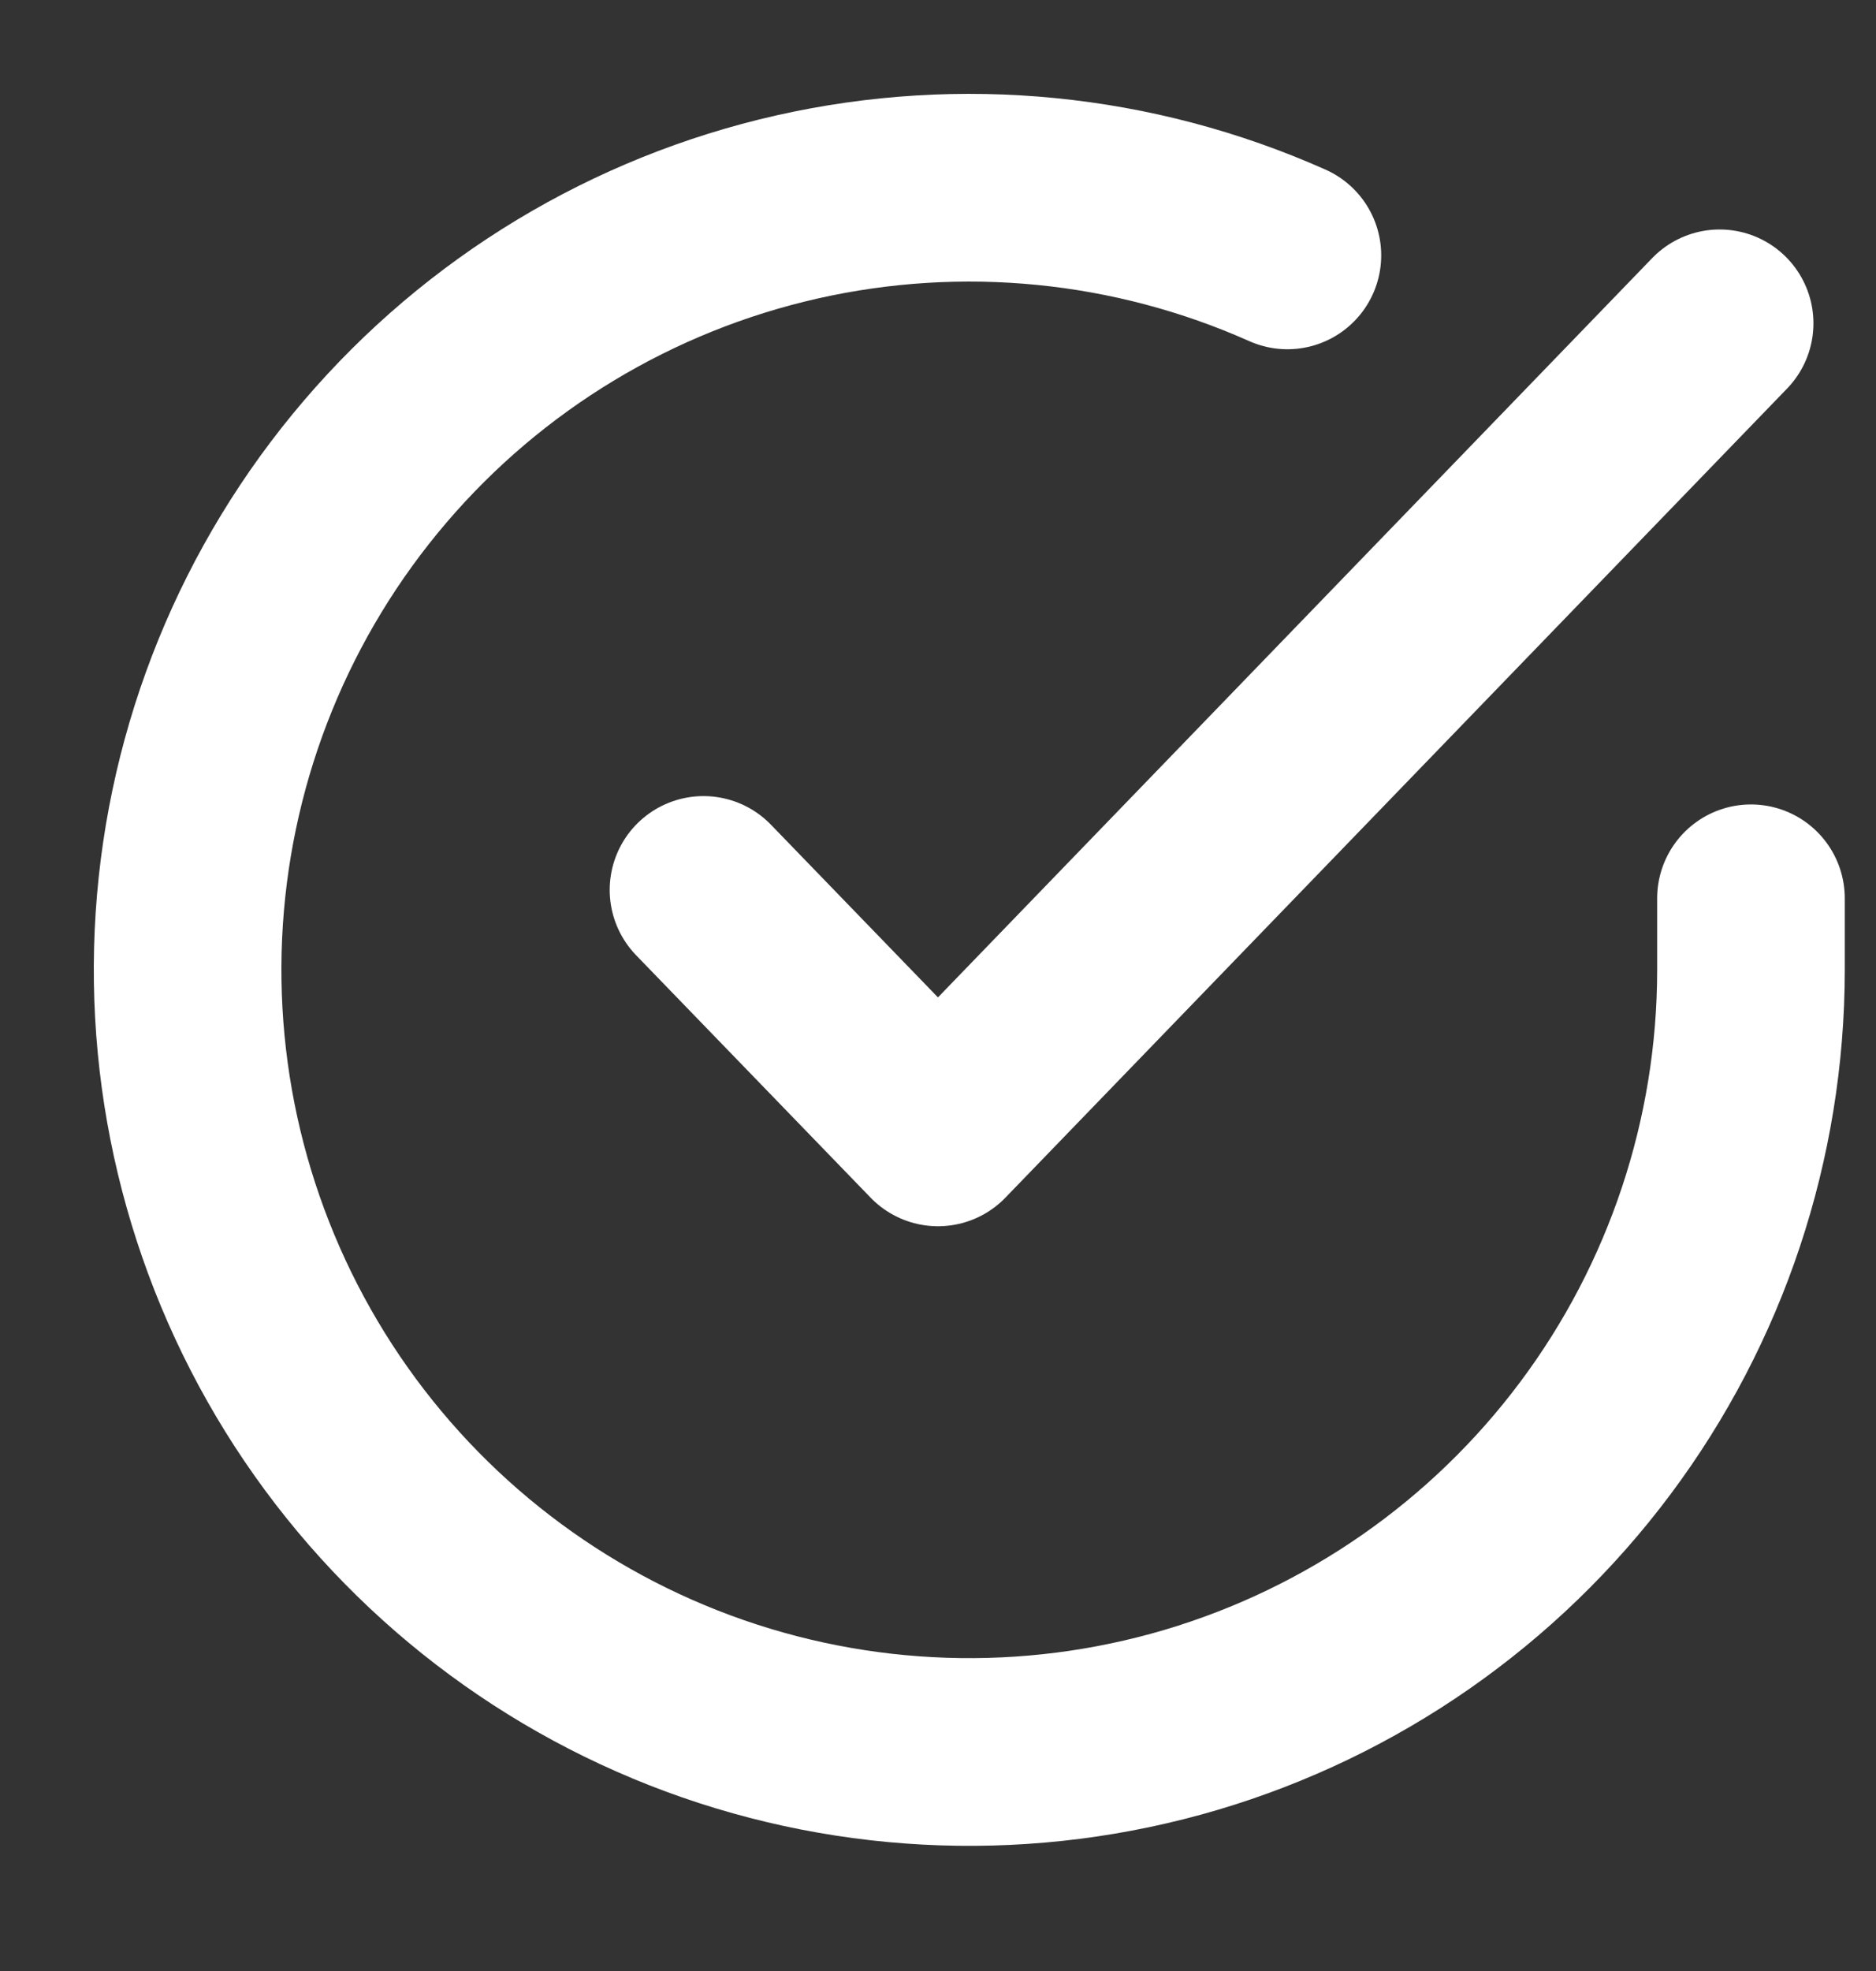
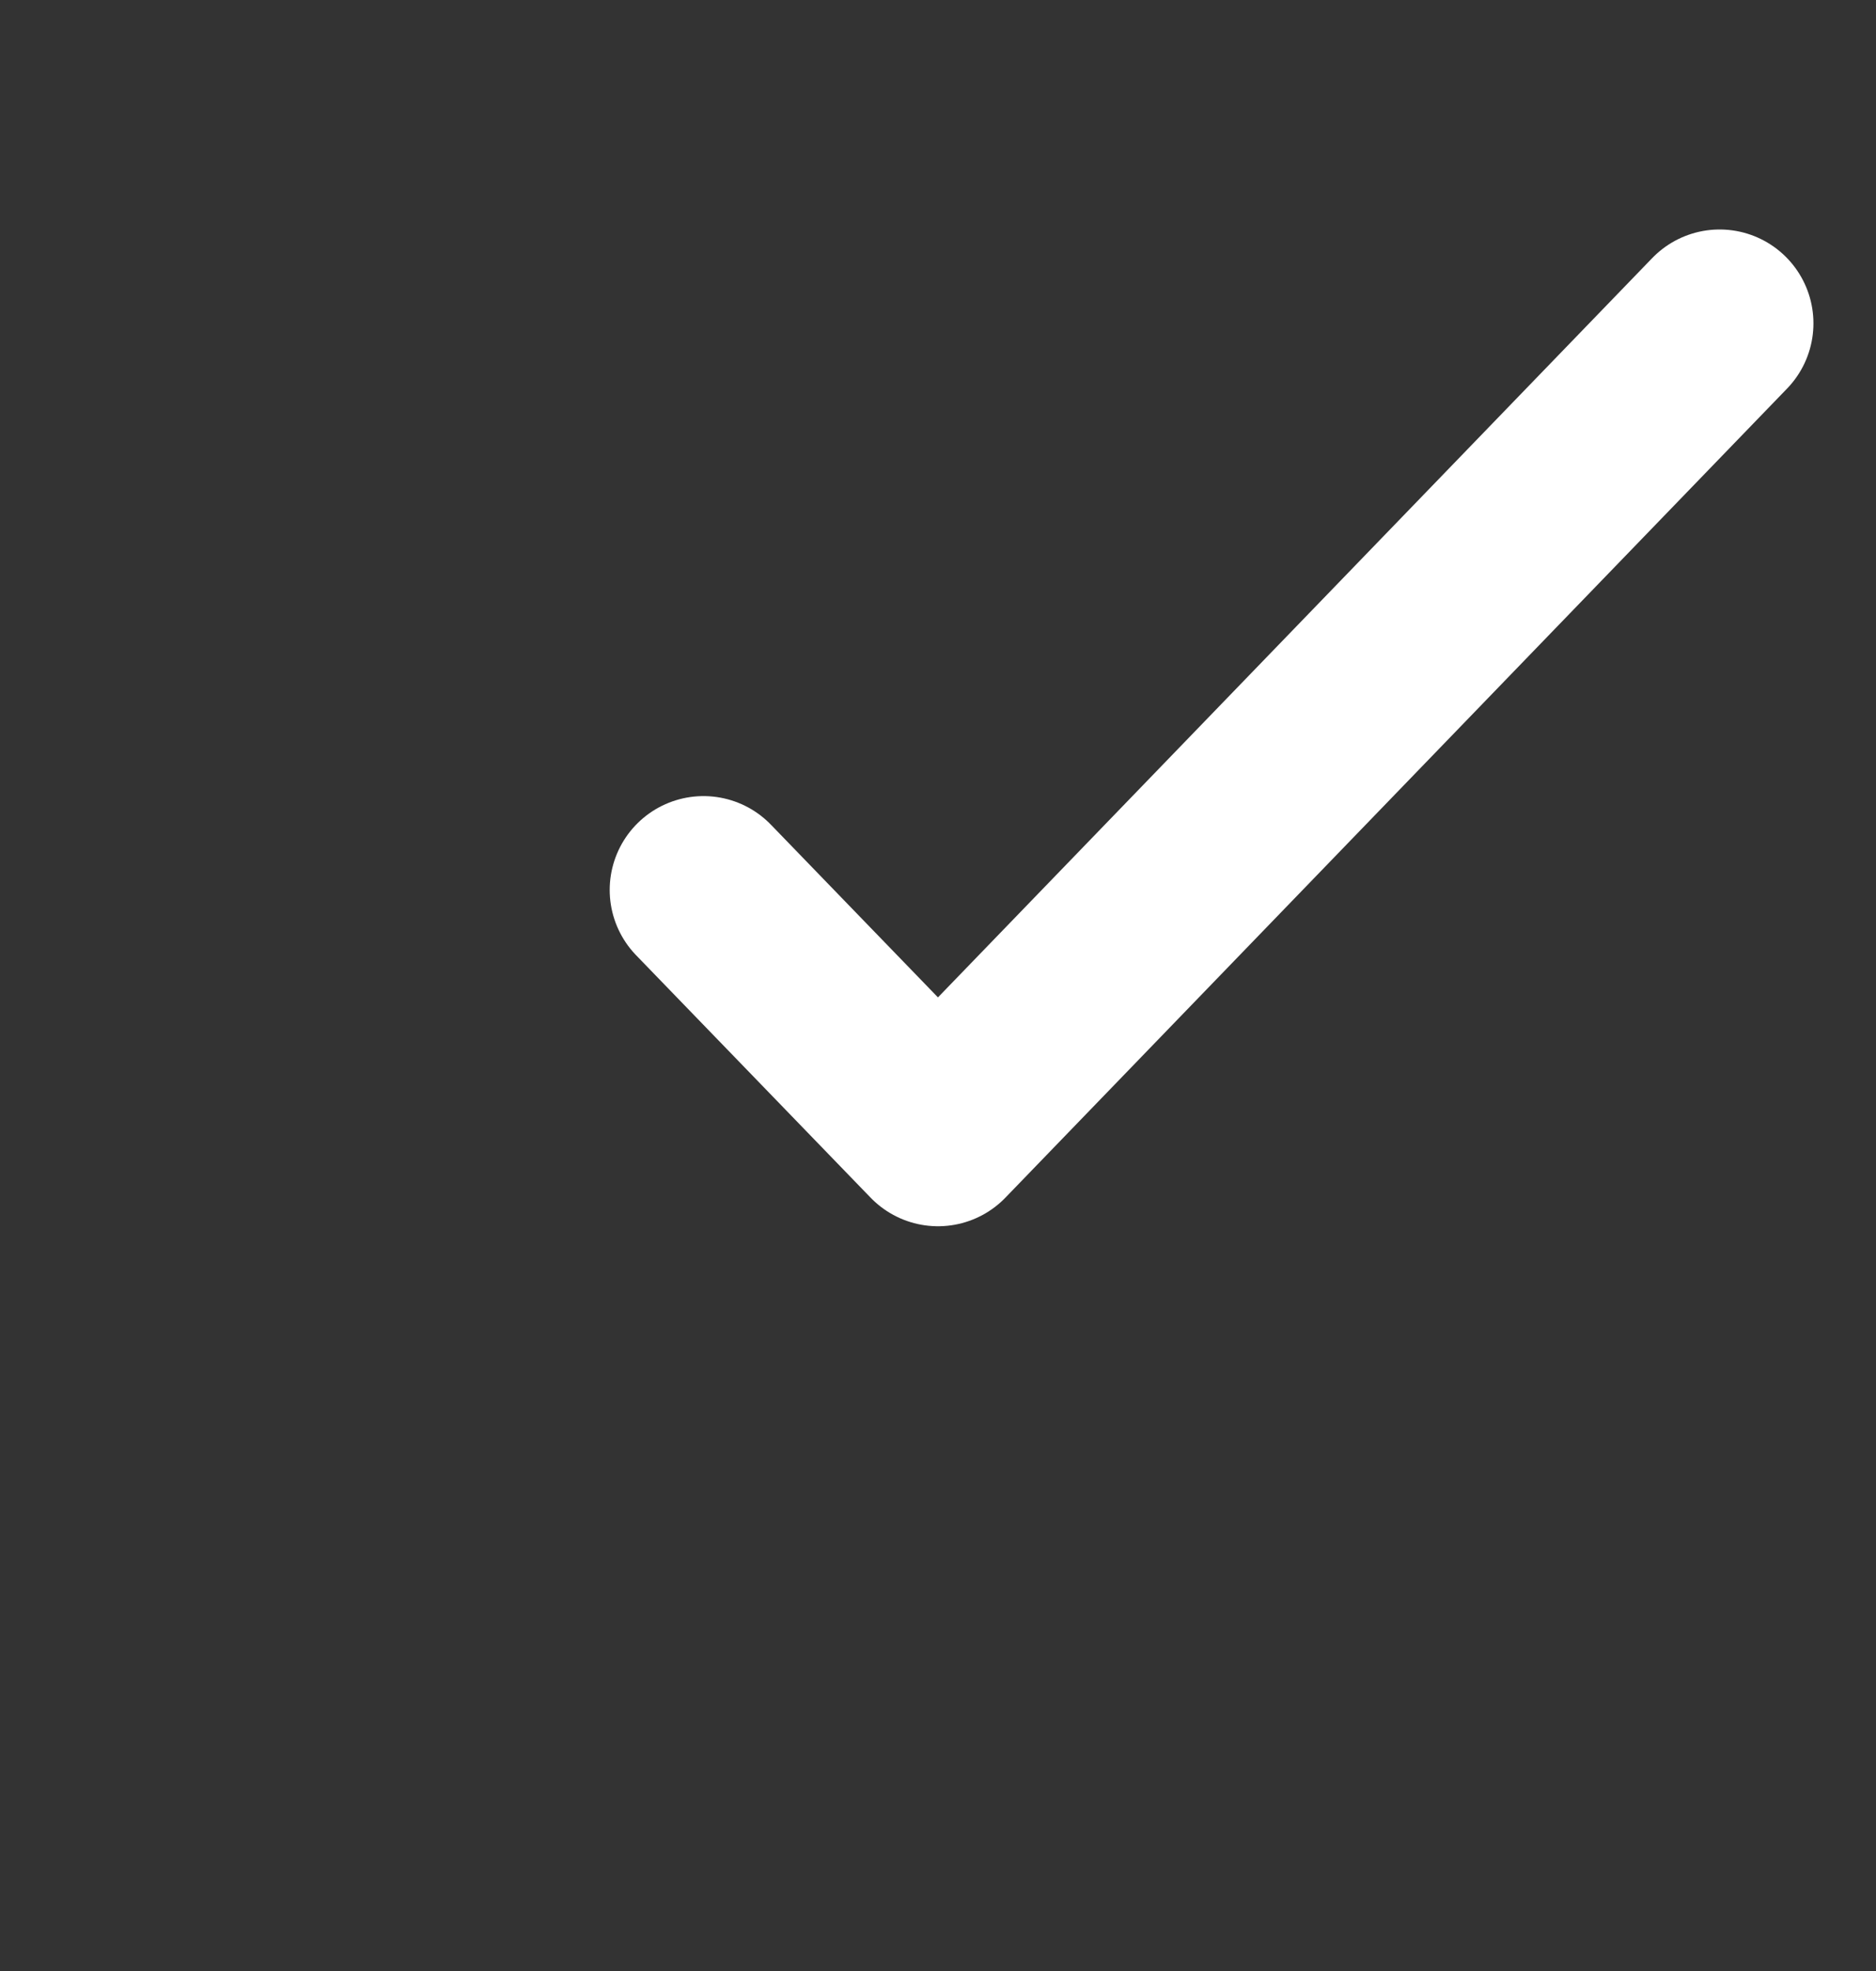
<svg xmlns="http://www.w3.org/2000/svg" width="20" height="21" viewBox="0 0 20 21" fill="none">
  <rect x="0" y="0" width="20" height="21" fill="#333333" stroke="none" />
-   <path d="M18.667 9.571V10.338C18.666 12.135 18.084 13.884 17.008 15.323C15.932 16.762 14.419 17.815 12.696 18.325C10.973 18.834 9.131 18.773 7.445 18.15C5.76 17.527 4.321 16.377 3.342 14.869C2.364 13.361 1.9 11.578 2.018 9.785C2.136 7.992 2.831 6.285 3.999 4.919C5.166 3.553 6.744 2.601 8.497 2.205C10.25 1.809 12.084 1.99 13.725 2.721" stroke="white" stroke-width="2" stroke-linecap="round" stroke-linejoin="round" />
  <path d="M18.333 3.445L10 12.065L7.5 9.482" stroke="white" stroke-width="2" stroke-linecap="round" stroke-linejoin="round" />
</svg>